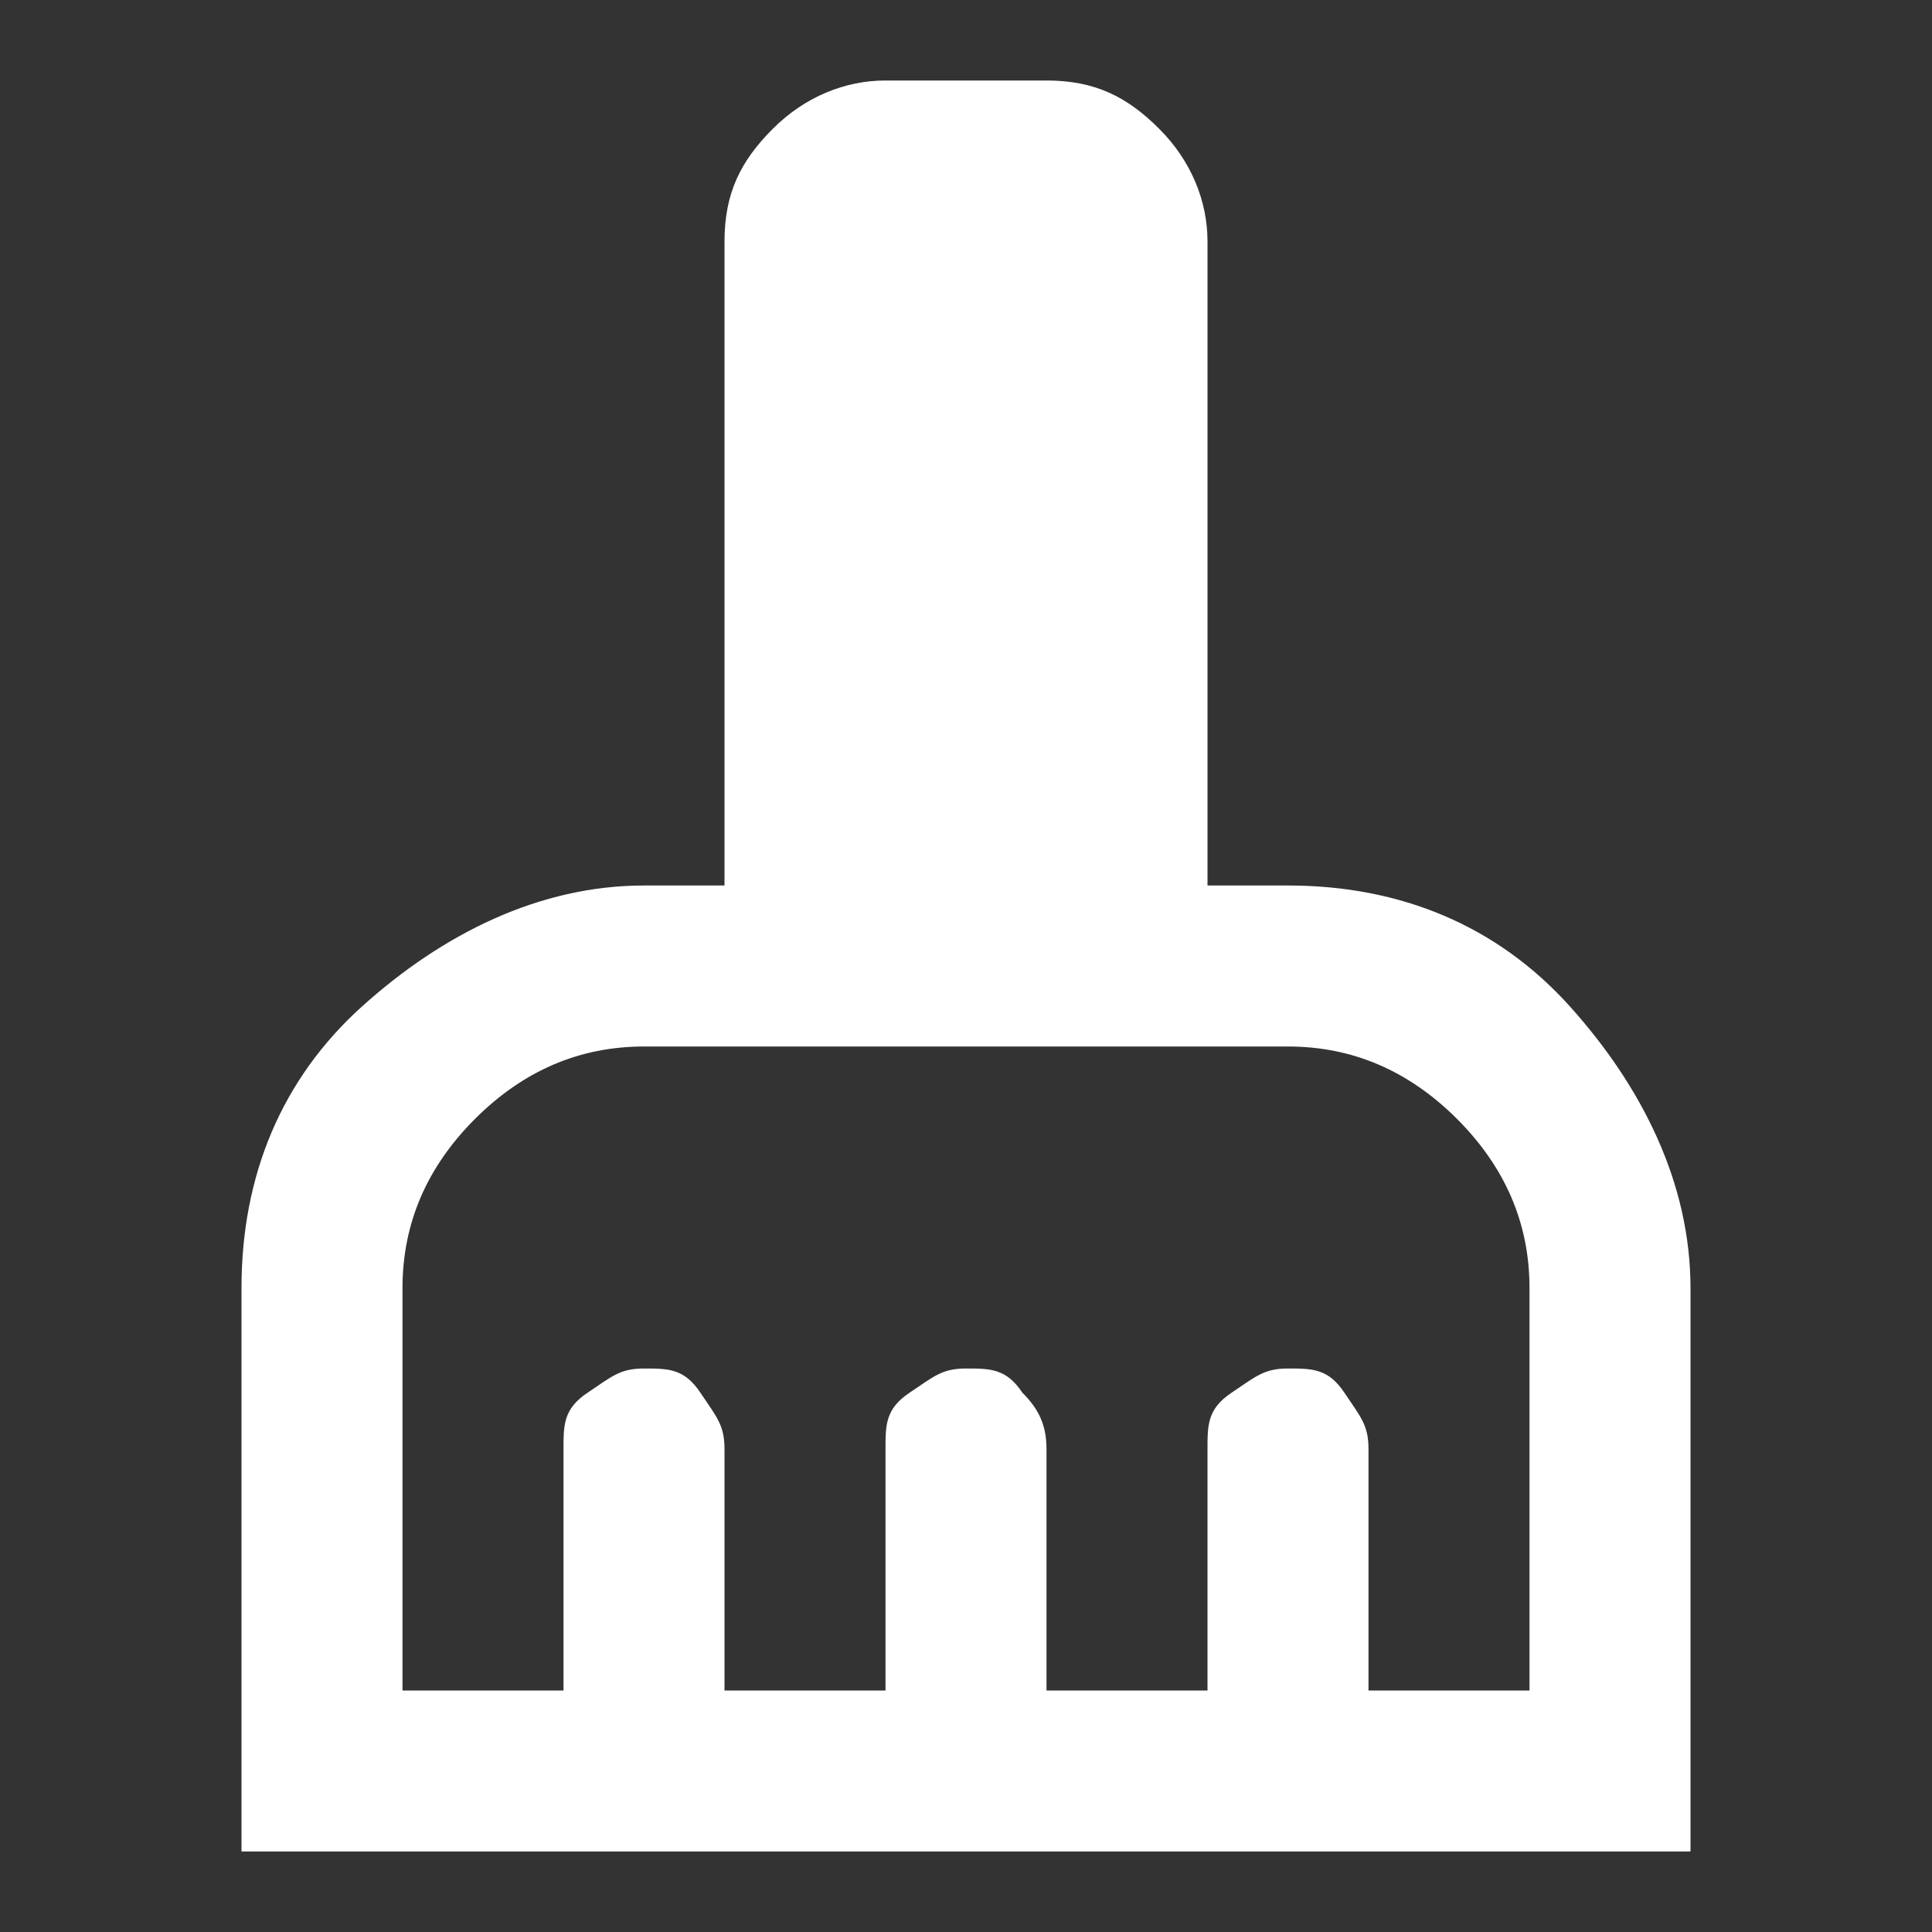
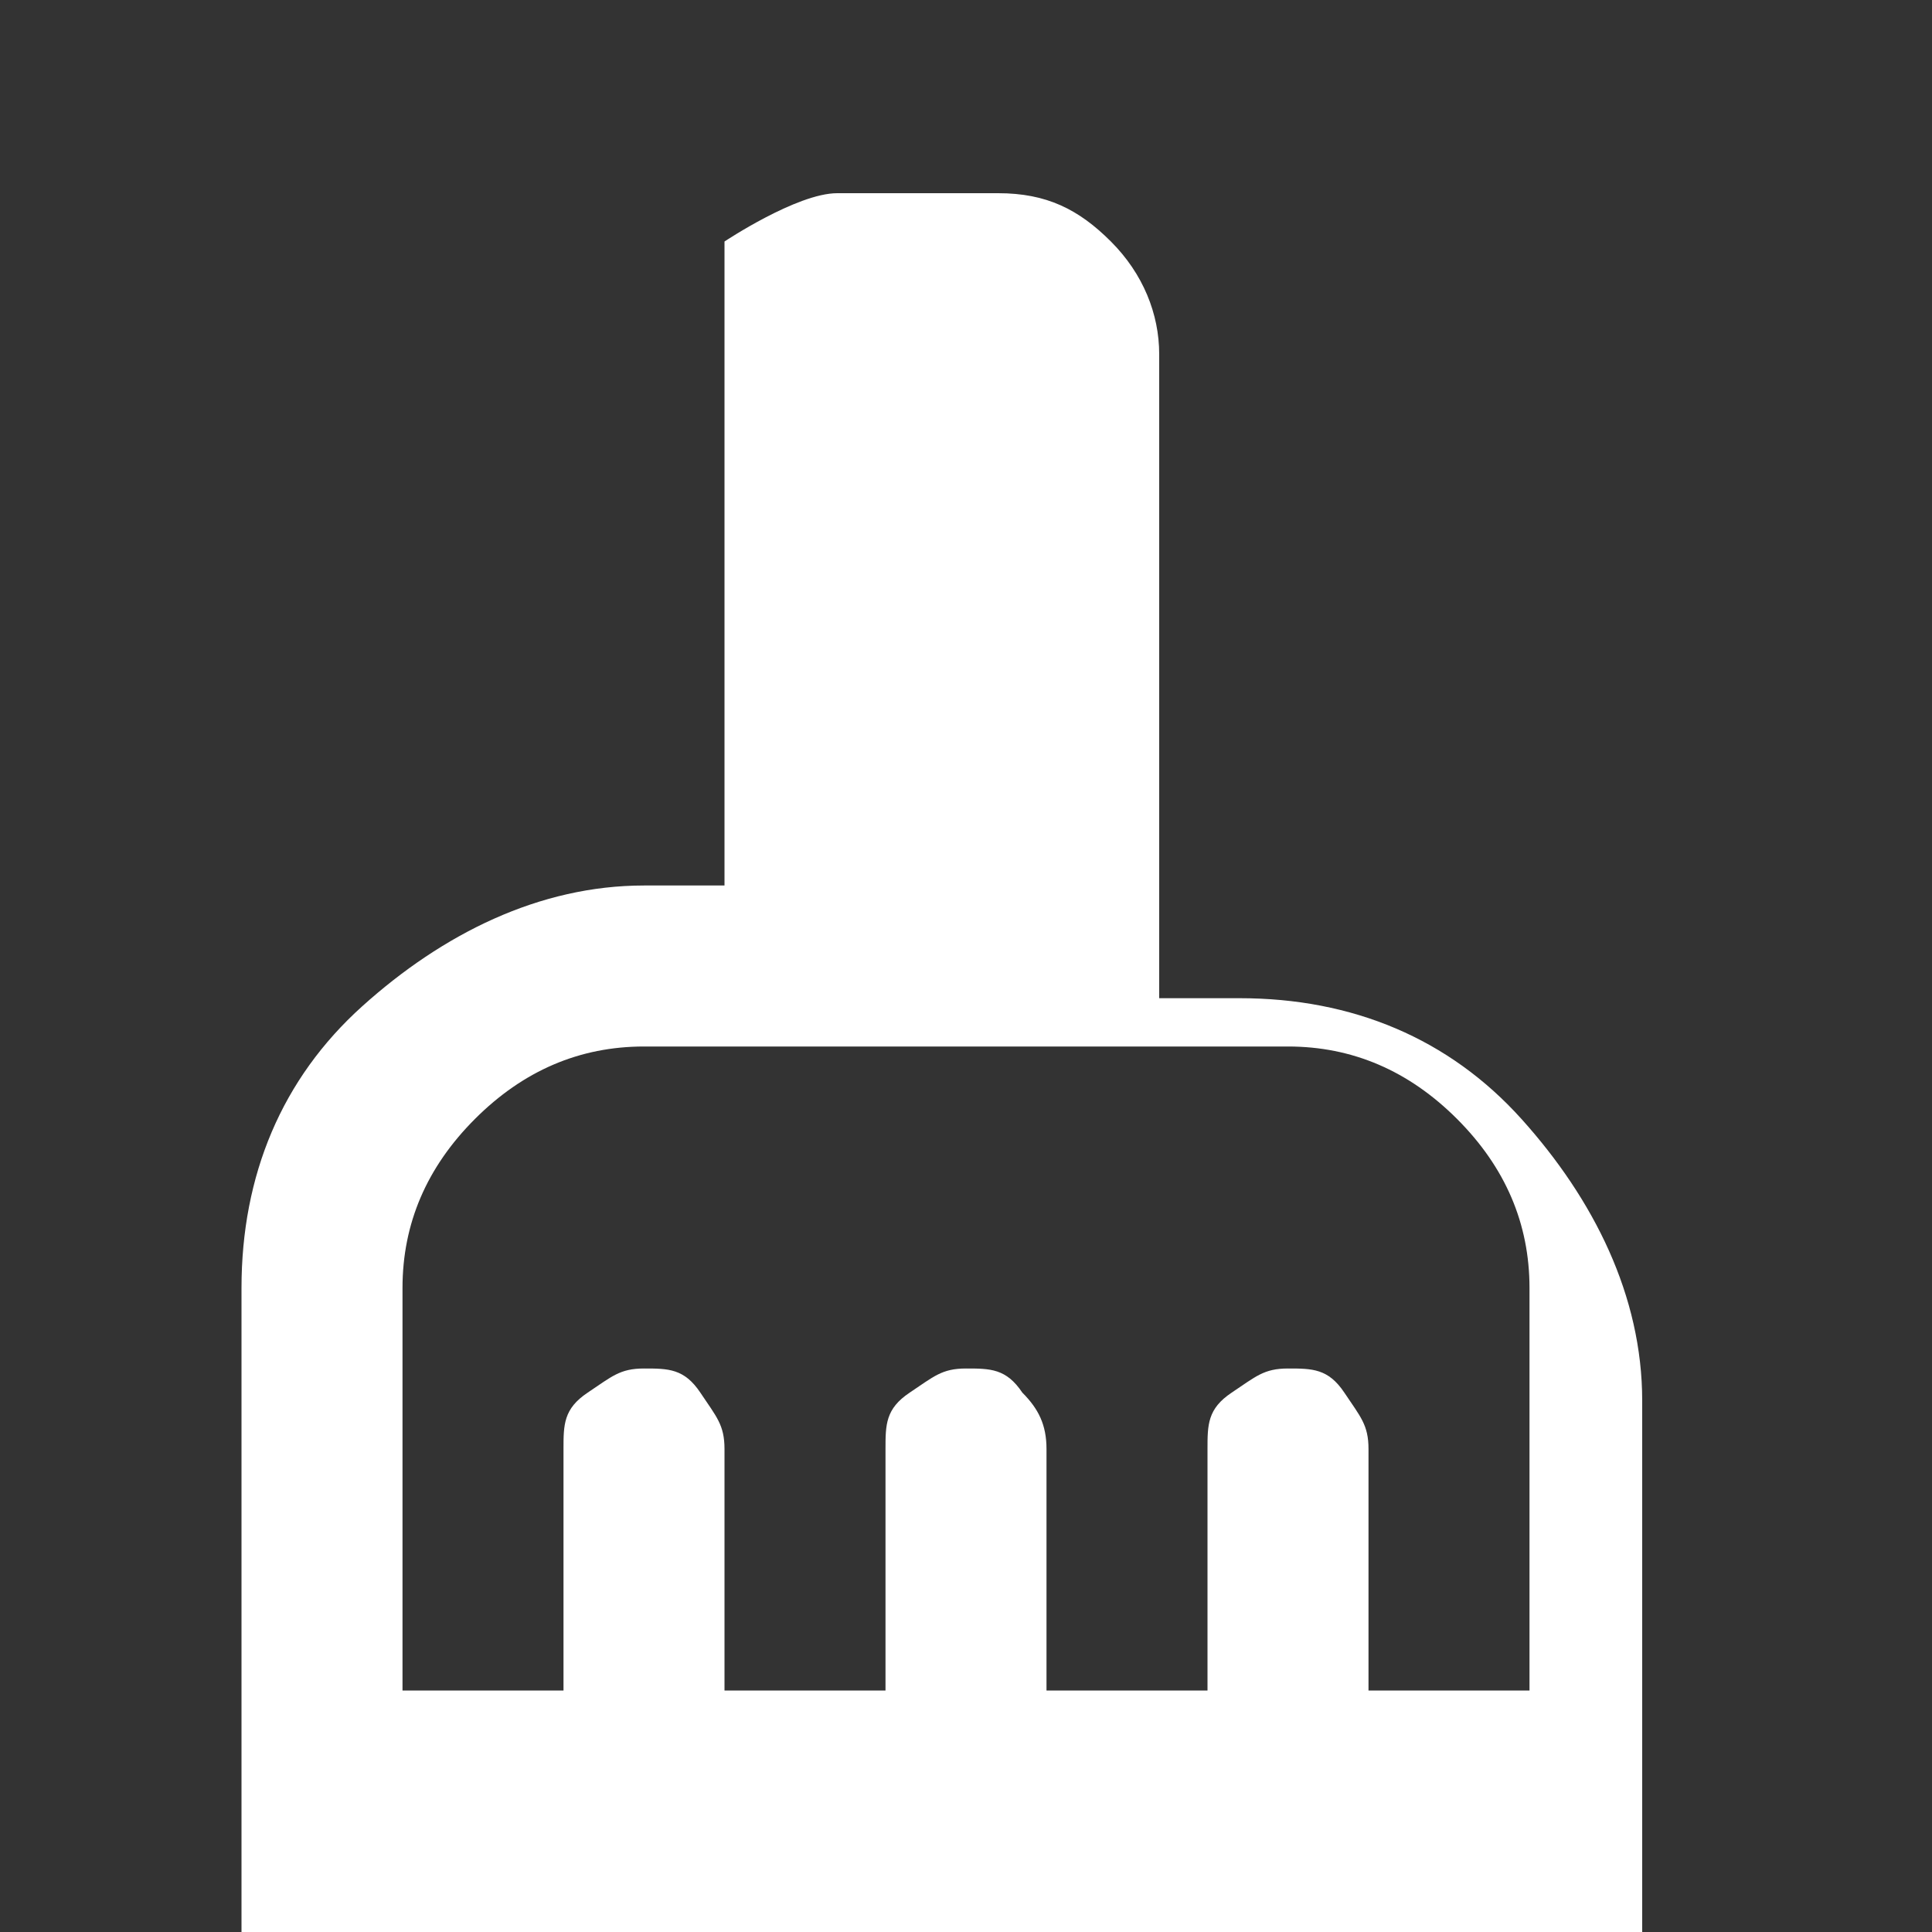
<svg xmlns="http://www.w3.org/2000/svg" id="Layer_1" data-name="Layer 1" version="1.1" viewBox="0 0 24 24">
  <rect x="0" y="0" width="24" height="24" fill="#333333" stroke="none" />
  <defs>
    <style>
      .cls-1 {
        fill: #fff;
        stroke-width: 0px;
      }
    </style>
  </defs>
-   <path class="cls-1" d="M3,23v-7c0-1.4.5-2.6,1.5-3.5s2.2-1.5,3.5-1.5h1V3c0-.6.2-1,.6-1.4s.9-.6,1.4-.6h2c.6,0,1,.2,1.4.6s.6.9.6,1.4v8h1c1.4,0,2.6.5,3.5,1.5s1.5,2.2,1.5,3.5v7H3ZM5,21h2v-3c0-.3,0-.5.3-.7s.4-.3.7-.3.5,0,.7.3.3.4.3.7v3h2v-3c0-.3,0-.5.3-.7s.4-.3.7-.3.5,0,.7.3c.2.2.3.4.3.7v3h2v-3c0-.3,0-.5.3-.7s.4-.3.7-.3.5,0,.7.3.3.4.3.7v3h2v-5c0-.8-.3-1.5-.9-2.1s-1.3-.9-2.1-.9h-8c-.8,0-1.5.3-2.1.9-.6.6-.9,1.3-.9,2.1v5Z" />
+   <path class="cls-1" d="M3,23v-7c0-1.4.5-2.6,1.5-3.5s2.2-1.5,3.5-1.5h1V3s.9-.6,1.4-.6h2c.6,0,1,.2,1.4.6s.6.9.6,1.4v8h1c1.4,0,2.6.5,3.5,1.5s1.5,2.2,1.5,3.5v7H3ZM5,21h2v-3c0-.3,0-.5.3-.7s.4-.3.7-.3.5,0,.7.3.3.4.3.7v3h2v-3c0-.3,0-.5.3-.7s.4-.3.7-.3.5,0,.7.3c.2.2.3.4.3.7v3h2v-3c0-.3,0-.5.3-.7s.4-.3.7-.3.5,0,.7.3.3.4.3.7v3h2v-5c0-.8-.3-1.5-.9-2.1s-1.3-.9-2.1-.9h-8c-.8,0-1.5.3-2.1.9-.6.6-.9,1.3-.9,2.1v5Z" />
</svg>